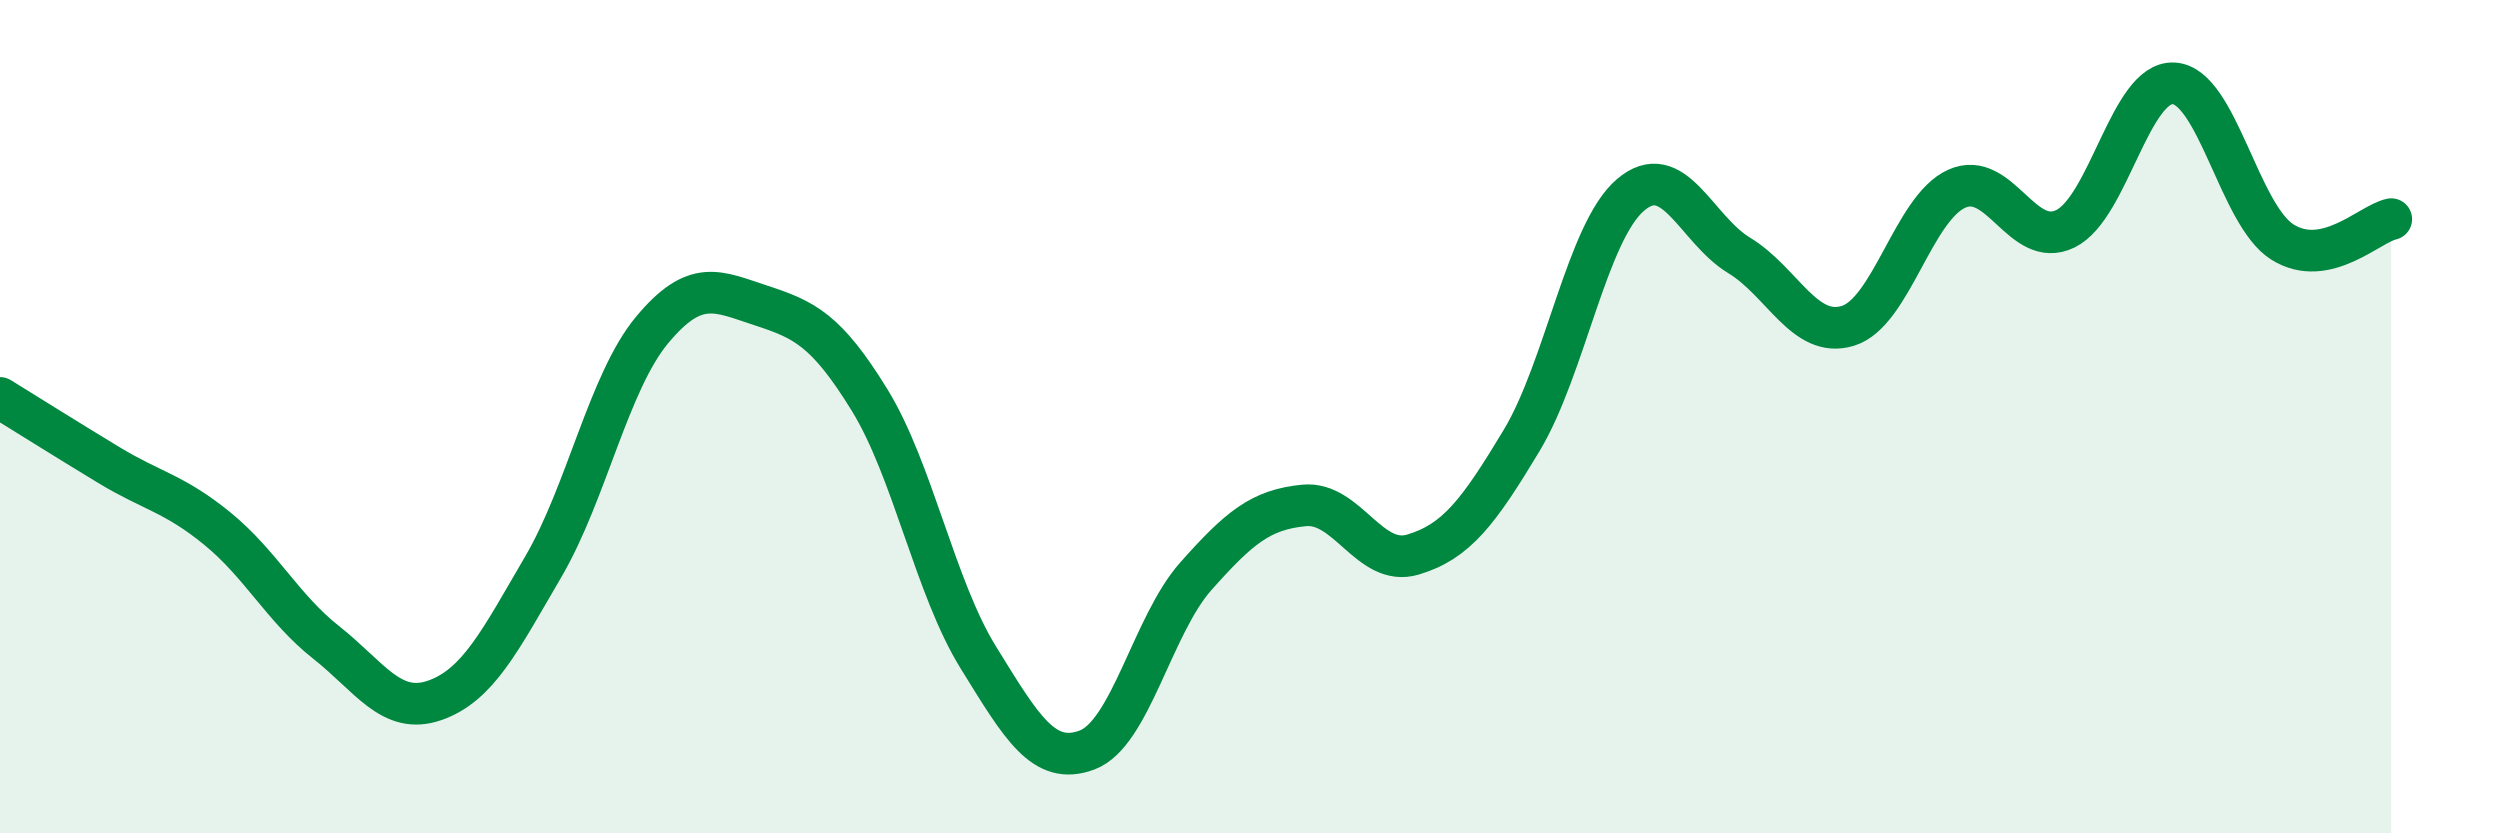
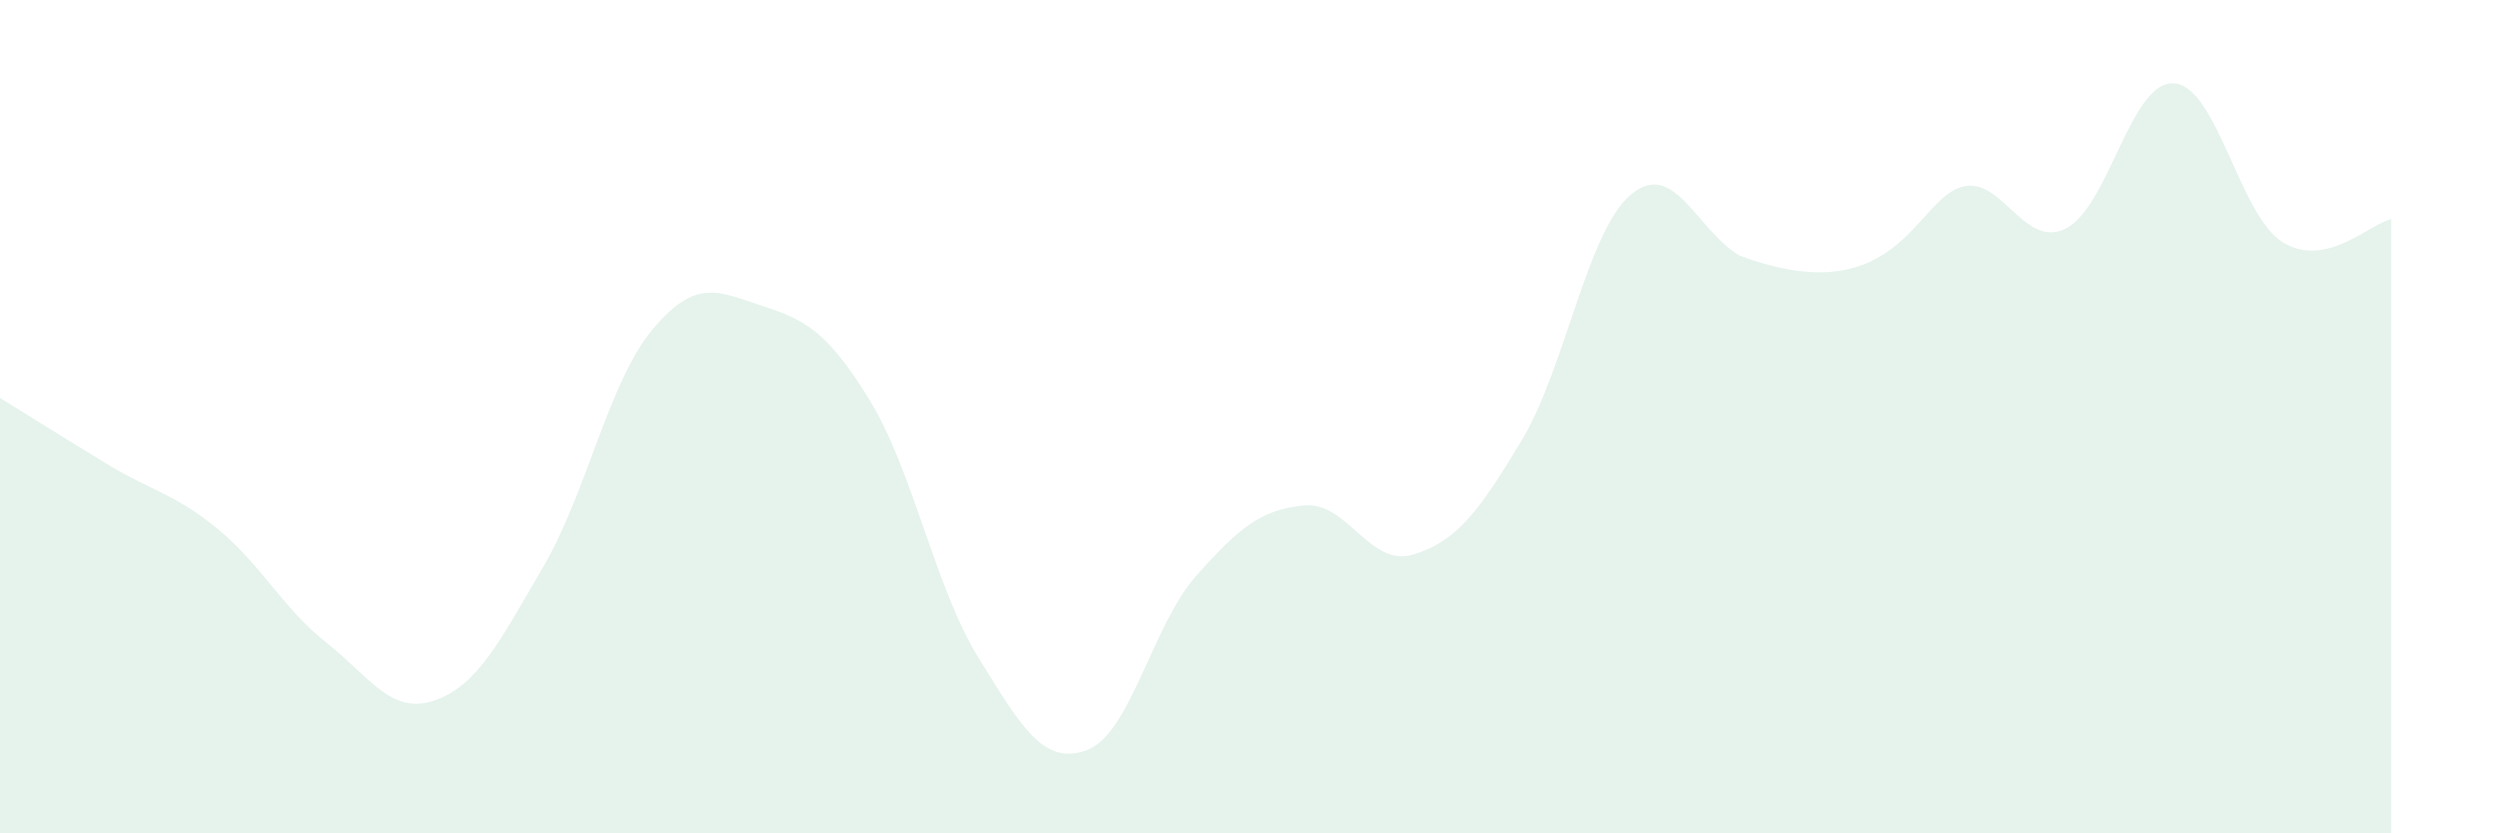
<svg xmlns="http://www.w3.org/2000/svg" width="60" height="20" viewBox="0 0 60 20">
-   <path d="M 0,9.55 C 0.52,9.87 1.57,10.53 2.61,11.16 C 3.65,11.79 4.18,11.84 5.22,12.69 C 6.26,13.54 6.79,14.6 7.83,15.42 C 8.87,16.24 9.39,17.17 10.43,16.81 C 11.47,16.45 12,15.38 13.04,13.6 C 14.08,11.82 14.61,9.17 15.65,7.92 C 16.69,6.67 17.22,6.99 18.26,7.33 C 19.3,7.67 19.83,7.91 20.87,9.6 C 21.91,11.29 22.44,14.1 23.48,15.78 C 24.52,17.46 25.05,18.39 26.09,18 C 27.13,17.61 27.66,15 28.7,13.83 C 29.74,12.66 30.26,12.23 31.3,12.13 C 32.34,12.03 32.87,13.62 33.91,13.31 C 34.95,13 35.48,12.3 36.52,10.57 C 37.56,8.84 38.09,5.57 39.13,4.68 C 40.17,3.79 40.7,5.5 41.74,6.13 C 42.78,6.76 43.31,8.14 44.35,7.82 C 45.39,7.5 45.92,5 46.96,4.53 C 48,4.06 48.53,6 49.57,5.49 C 50.61,4.98 51.13,1.94 52.17,2 C 53.21,2.06 53.74,5.16 54.78,5.81 C 55.82,6.46 56.87,5.37 57.39,5.26L57.39 20L0 20Z" fill="#008740" opacity="0.1" stroke-linecap="round" stroke-linejoin="round" />
-   <path d="M 0,9.55 C 0.52,9.87 1.57,10.53 2.61,11.16 C 3.65,11.79 4.18,11.84 5.22,12.69 C 6.26,13.54 6.79,14.6 7.83,15.42 C 8.87,16.24 9.39,17.17 10.43,16.81 C 11.47,16.45 12,15.38 13.04,13.6 C 14.08,11.82 14.61,9.17 15.65,7.92 C 16.69,6.67 17.22,6.99 18.26,7.33 C 19.3,7.67 19.83,7.91 20.87,9.6 C 21.91,11.29 22.44,14.1 23.48,15.78 C 24.52,17.46 25.05,18.39 26.09,18 C 27.13,17.61 27.66,15 28.7,13.83 C 29.74,12.66 30.26,12.23 31.3,12.13 C 32.34,12.03 32.87,13.62 33.91,13.31 C 34.95,13 35.48,12.3 36.52,10.57 C 37.56,8.84 38.09,5.57 39.13,4.68 C 40.17,3.79 40.7,5.5 41.74,6.13 C 42.78,6.76 43.31,8.14 44.35,7.82 C 45.39,7.5 45.92,5 46.96,4.53 C 48,4.06 48.53,6 49.57,5.49 C 50.61,4.98 51.13,1.94 52.17,2 C 53.21,2.06 53.74,5.16 54.78,5.81 C 55.82,6.46 56.87,5.37 57.39,5.26" stroke="#008740" stroke-width="1" fill="none" stroke-linecap="round" stroke-linejoin="round" />
+   <path d="M 0,9.55 C 0.52,9.87 1.57,10.53 2.61,11.16 C 3.65,11.79 4.18,11.84 5.22,12.69 C 6.26,13.54 6.79,14.6 7.83,15.42 C 8.87,16.24 9.39,17.17 10.43,16.81 C 11.47,16.45 12,15.38 13.04,13.6 C 14.08,11.82 14.61,9.17 15.65,7.92 C 16.69,6.67 17.22,6.99 18.26,7.33 C 19.3,7.67 19.83,7.91 20.87,9.6 C 21.91,11.29 22.44,14.1 23.48,15.78 C 24.52,17.46 25.05,18.39 26.09,18 C 27.13,17.61 27.66,15 28.7,13.83 C 29.74,12.66 30.26,12.23 31.3,12.13 C 32.34,12.03 32.87,13.62 33.91,13.31 C 34.95,13 35.48,12.3 36.52,10.57 C 37.56,8.84 38.09,5.57 39.13,4.68 C 40.17,3.79 40.7,5.5 41.74,6.13 C 45.39,7.5 45.92,5 46.96,4.53 C 48,4.06 48.53,6 49.57,5.49 C 50.61,4.98 51.13,1.94 52.17,2 C 53.21,2.06 53.74,5.16 54.78,5.81 C 55.82,6.46 56.87,5.37 57.39,5.26L57.39 20L0 20Z" fill="#008740" opacity="0.1" stroke-linecap="round" stroke-linejoin="round" />
</svg>